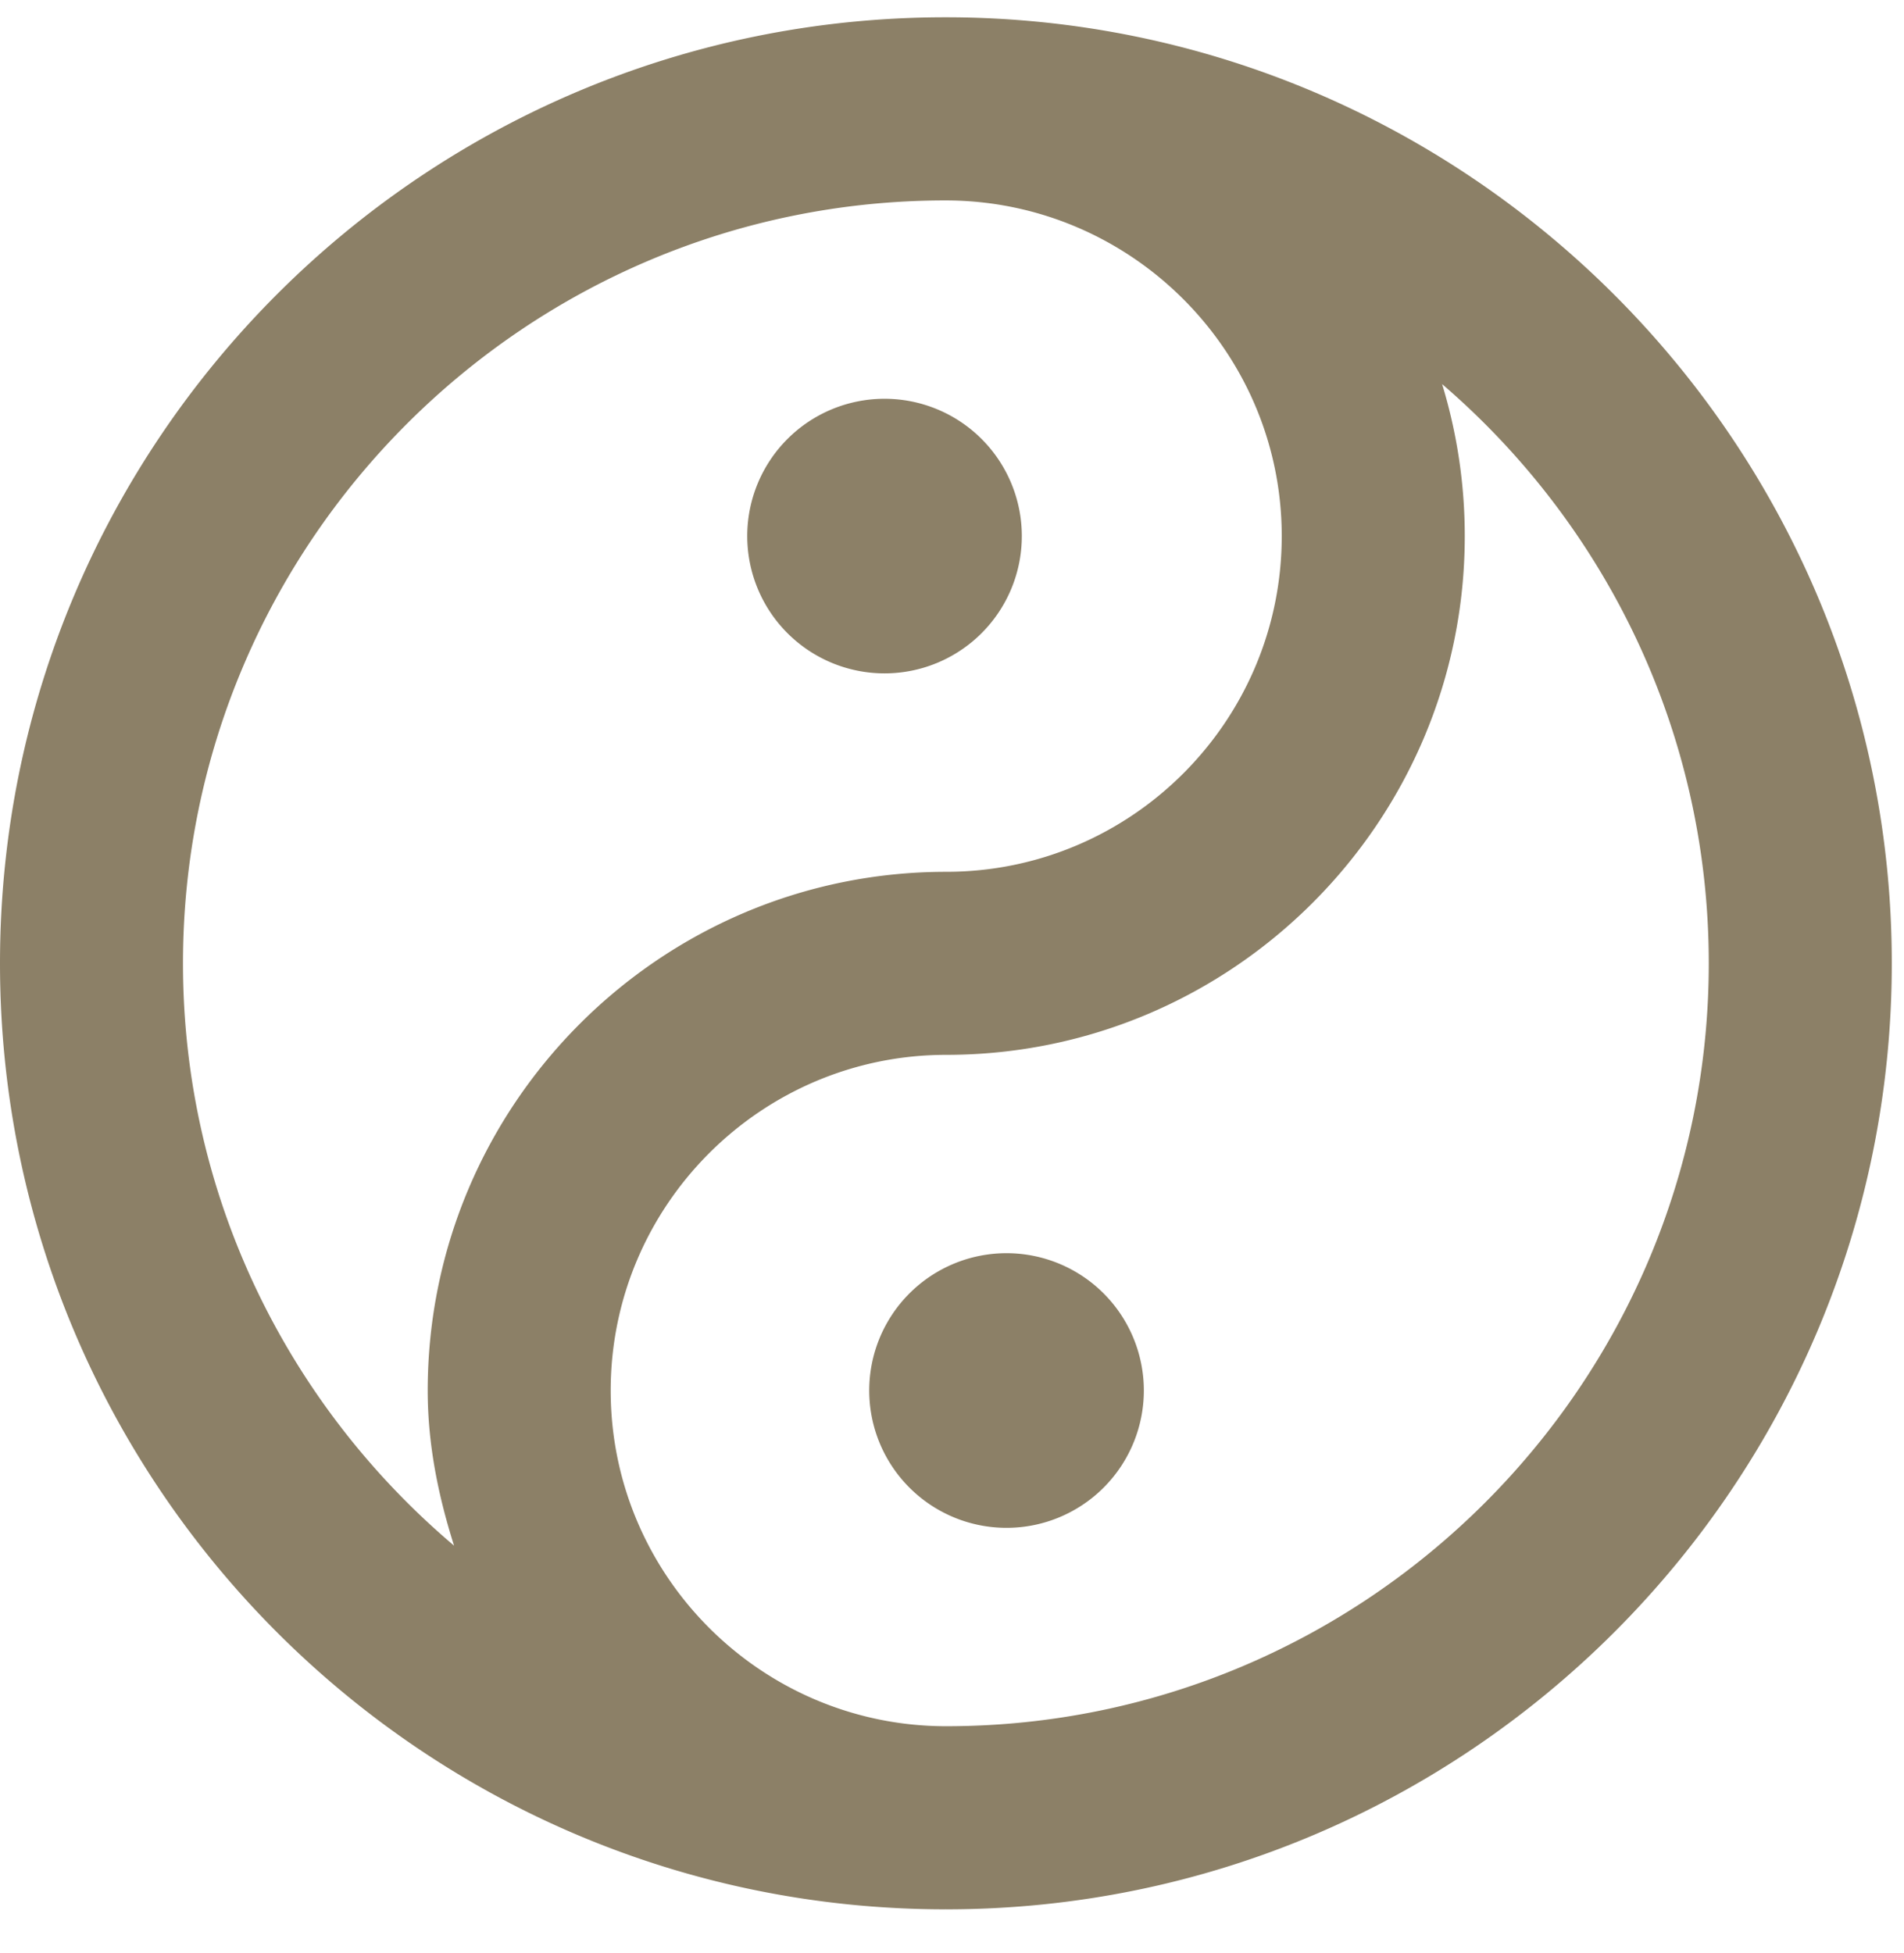
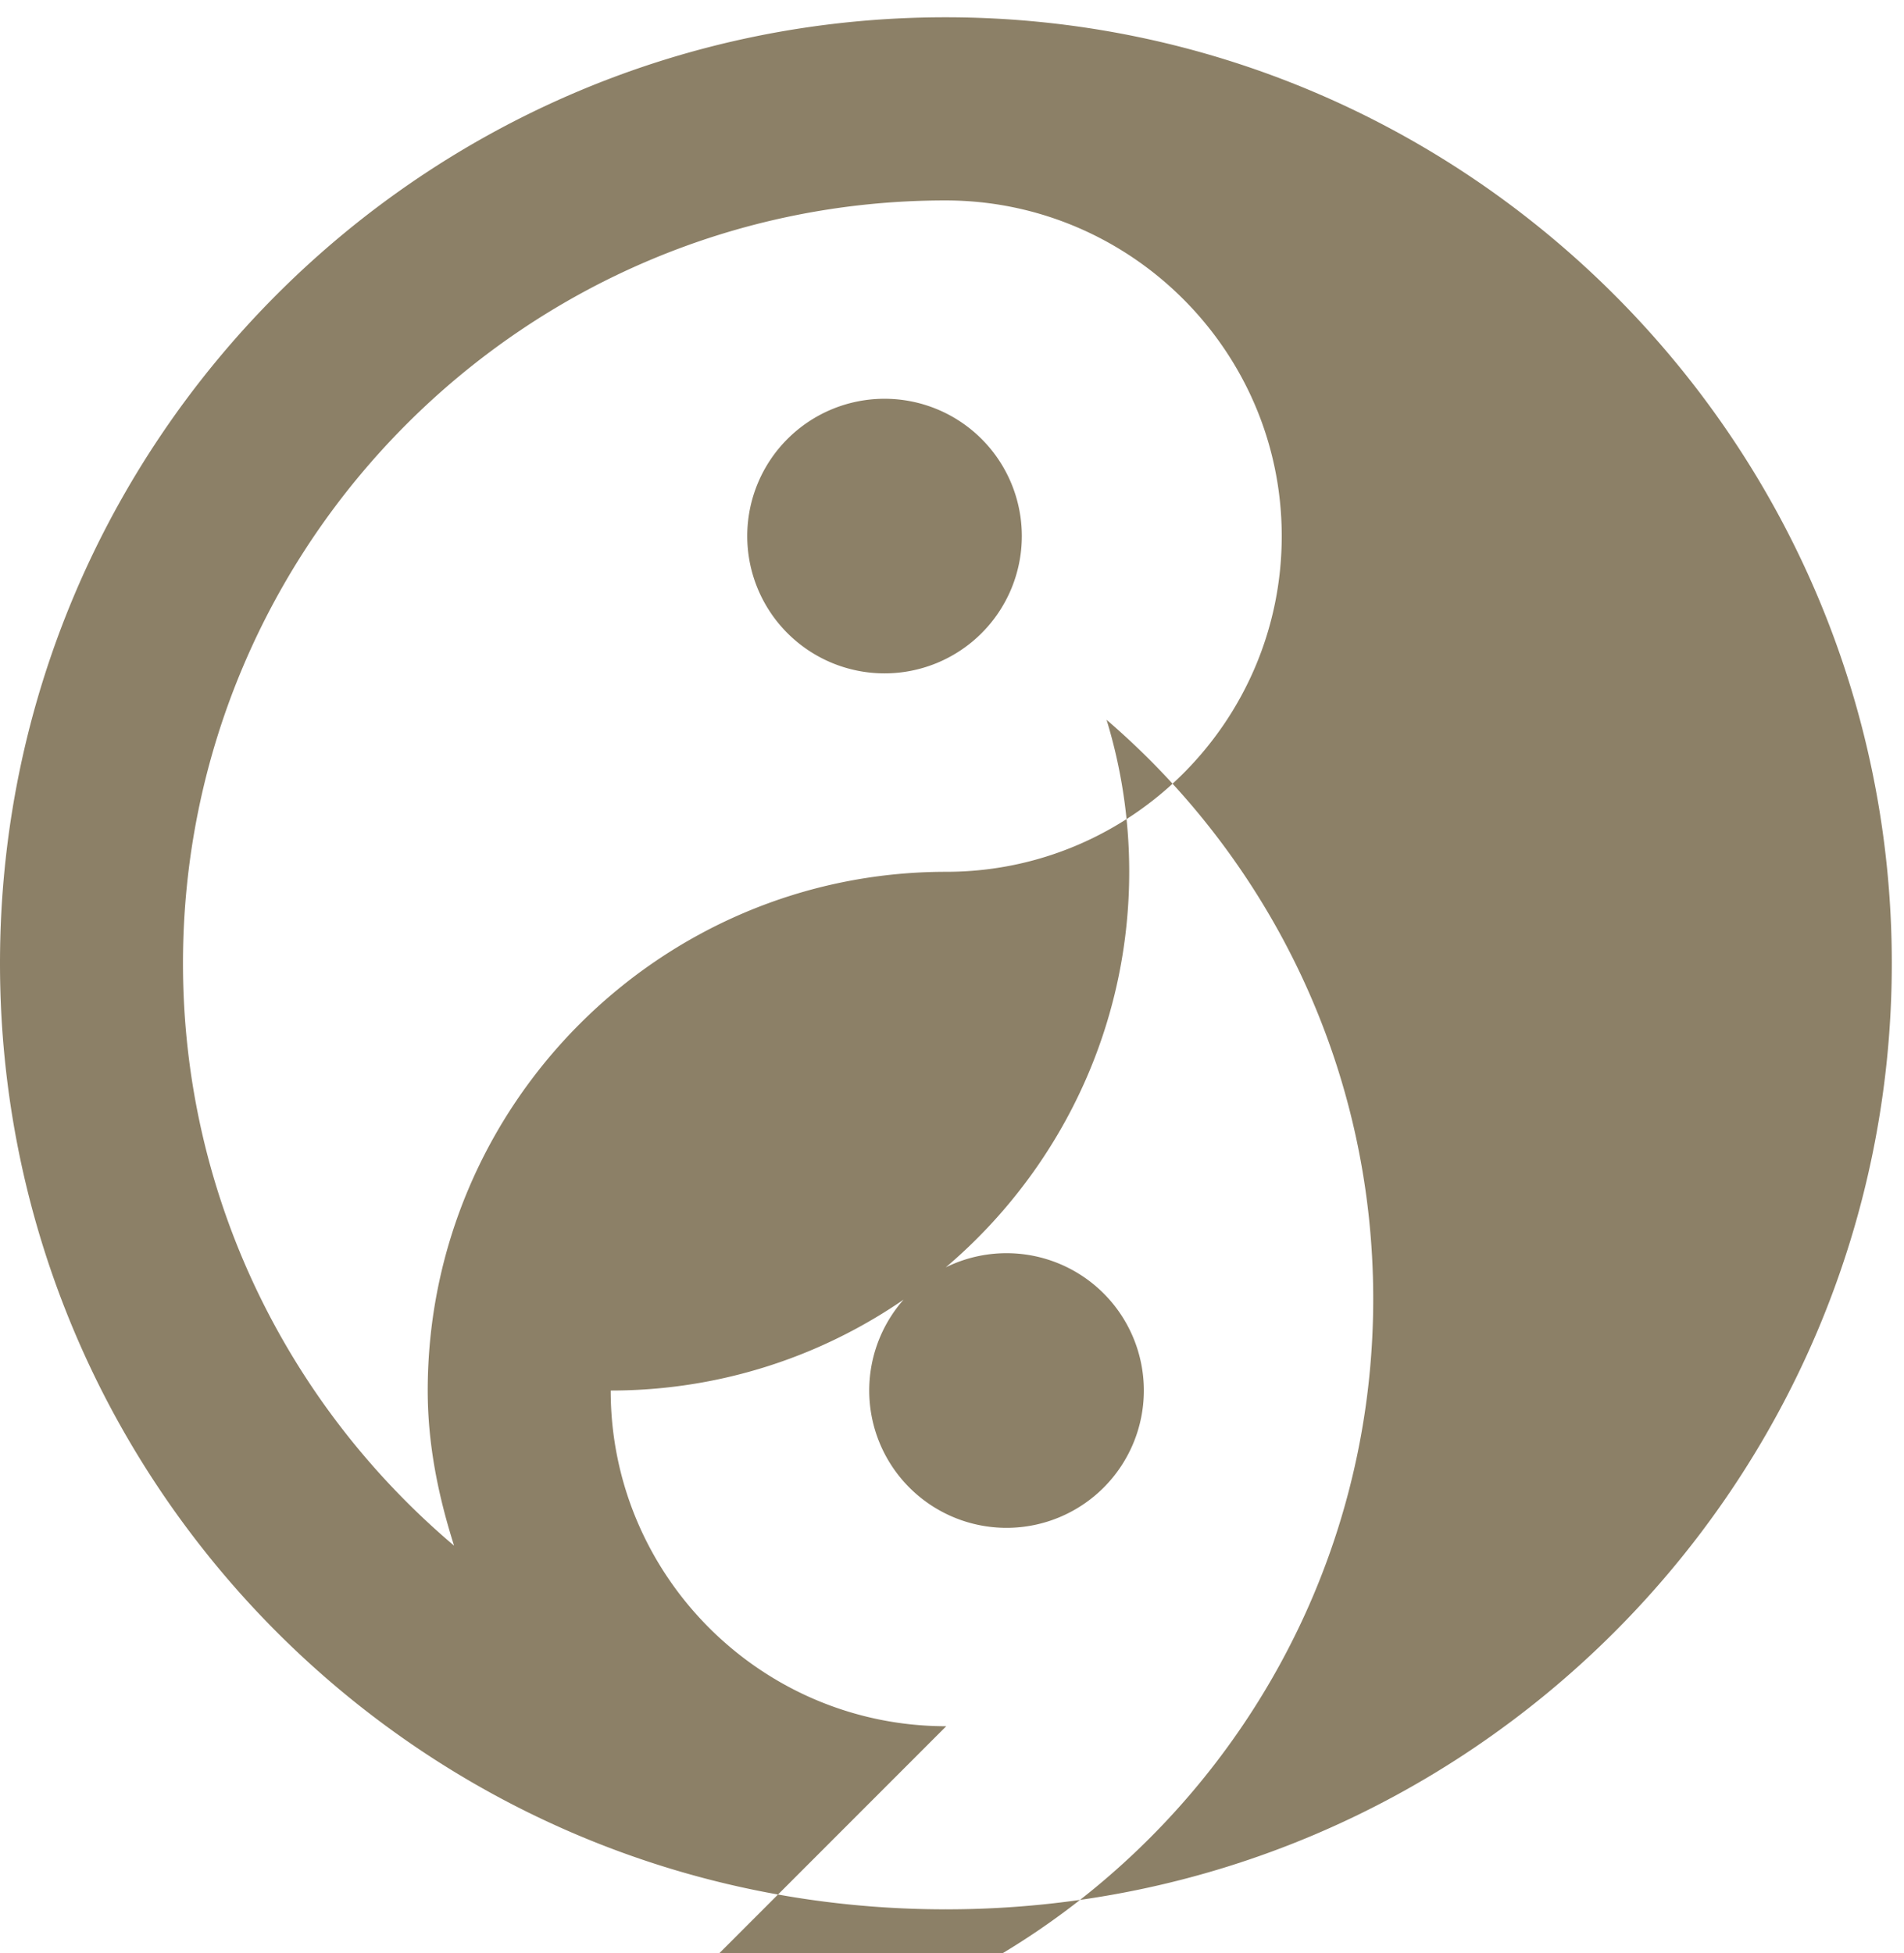
<svg xmlns="http://www.w3.org/2000/svg" width="39" height="40" viewBox="0 0 39 40" fill="none">
-   <path d="M20.617 25.666a2.812 2.812 0 100 5.625 2.812 2.812 0 000-5.625zm-2.499-11.875a2.812 2.812 0 100-5.624 2.812 2.812 0 000 5.624zM19.368.354C8.671.354 0 9.028 0 19.729c0 10.7 8.671 19.375 19.368 19.375v-.002l.015.002c10.679 0 19.367-8.691 19.367-19.375S30.047.354 19.368.354zM9.301 31.656C5.91 28.788 3.748 24.51 3.748 19.73c0-8.616 7.007-15.625 15.62-15.625 3.789 0 6.886 3.084 6.886 6.875s-3.082 6.875-6.873 6.875c-5.857 0-10.62 4.767-10.62 10.625 0 1.114.22 2.168.54 3.177zm10.081 3.698c-3.79 0-6.873-3.084-6.873-6.875s3.082-6.875 6.873-6.875c5.857 0 10.621-4.767 10.621-10.625 0-1.081-.163-2.127-.464-3.112 3.341 2.869 5.462 7.122 5.462 11.862 0 8.616-7.006 15.625-15.619 15.625z" fill="#8c8067" />
+   <path d="M20.617 25.666a2.812 2.812 0 100 5.625 2.812 2.812 0 000-5.625zm-2.499-11.875a2.812 2.812 0 100-5.624 2.812 2.812 0 000 5.624zM19.368.354C8.671.354 0 9.028 0 19.729c0 10.7 8.671 19.375 19.368 19.375v-.002l.015.002c10.679 0 19.367-8.691 19.367-19.375S30.047.354 19.368.354zM9.301 31.656C5.91 28.788 3.748 24.51 3.748 19.73c0-8.616 7.007-15.625 15.62-15.625 3.789 0 6.886 3.084 6.886 6.875s-3.082 6.875-6.873 6.875c-5.857 0-10.62 4.767-10.62 10.625 0 1.114.22 2.168.54 3.177zm10.081 3.698c-3.79 0-6.873-3.084-6.873-6.875c5.857 0 10.621-4.767 10.621-10.625 0-1.081-.163-2.127-.464-3.112 3.341 2.869 5.462 7.122 5.462 11.862 0 8.616-7.006 15.625-15.619 15.625z" fill="#8c8067" />
</svg>